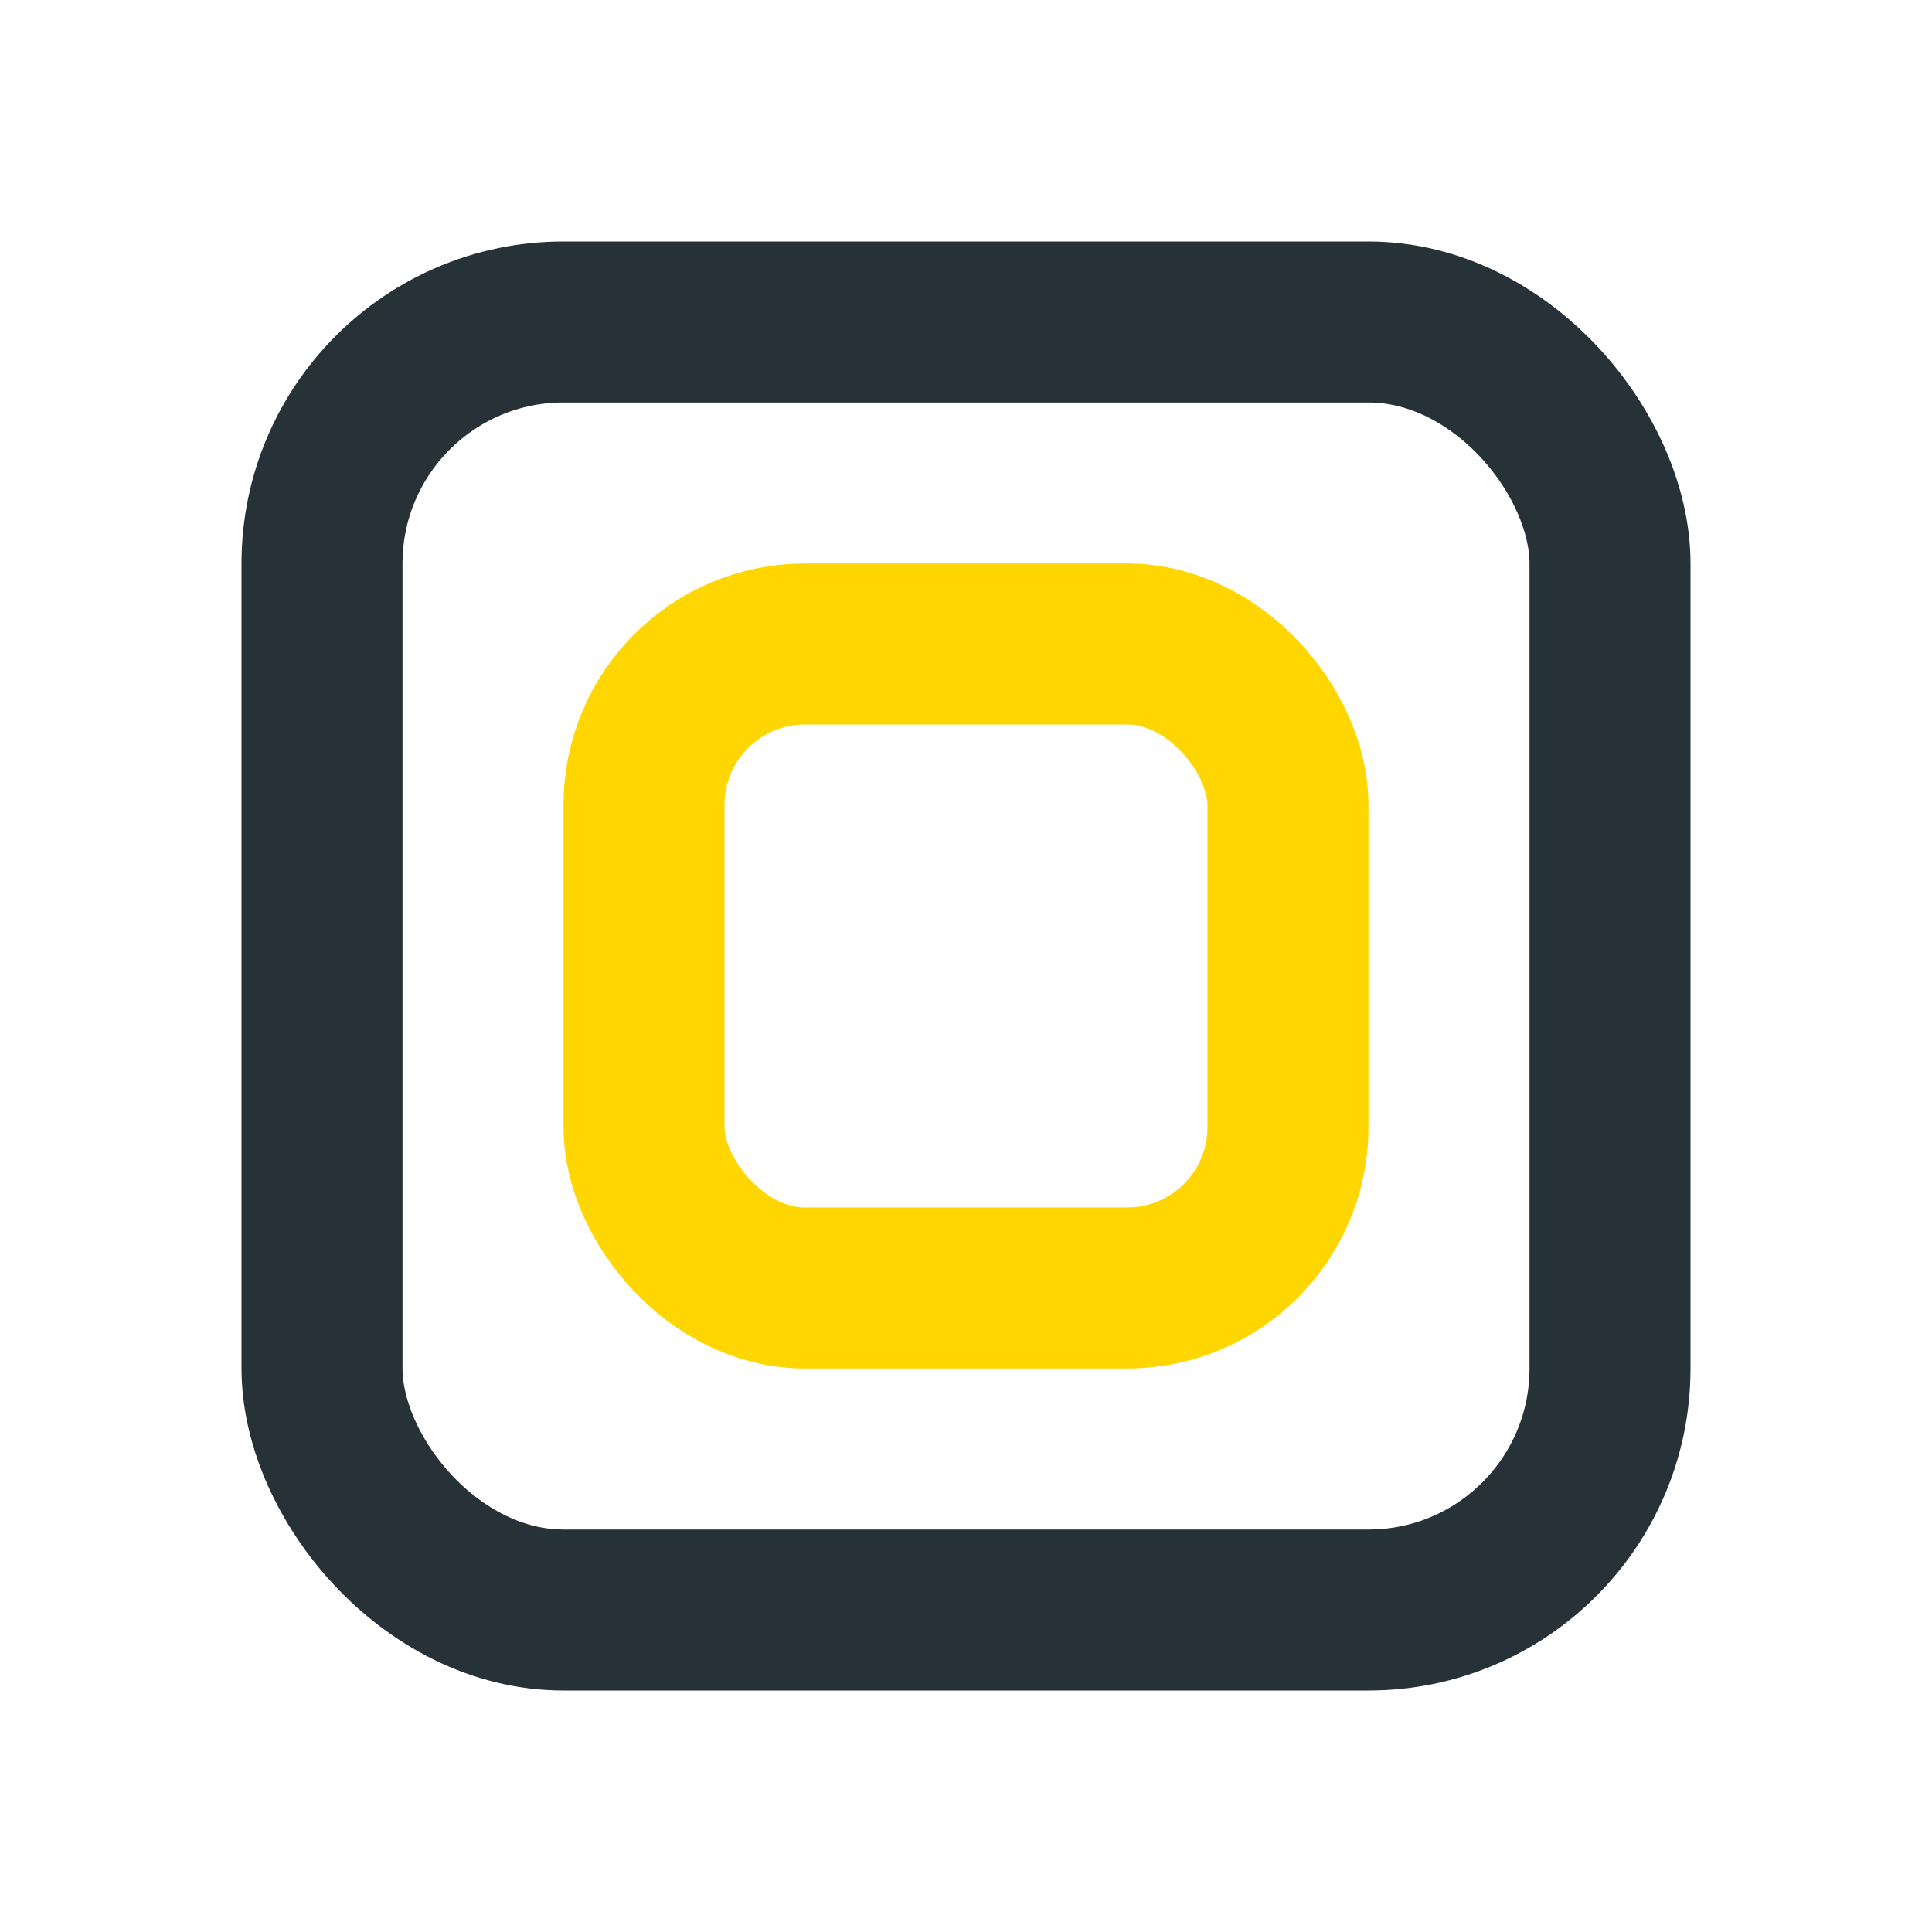
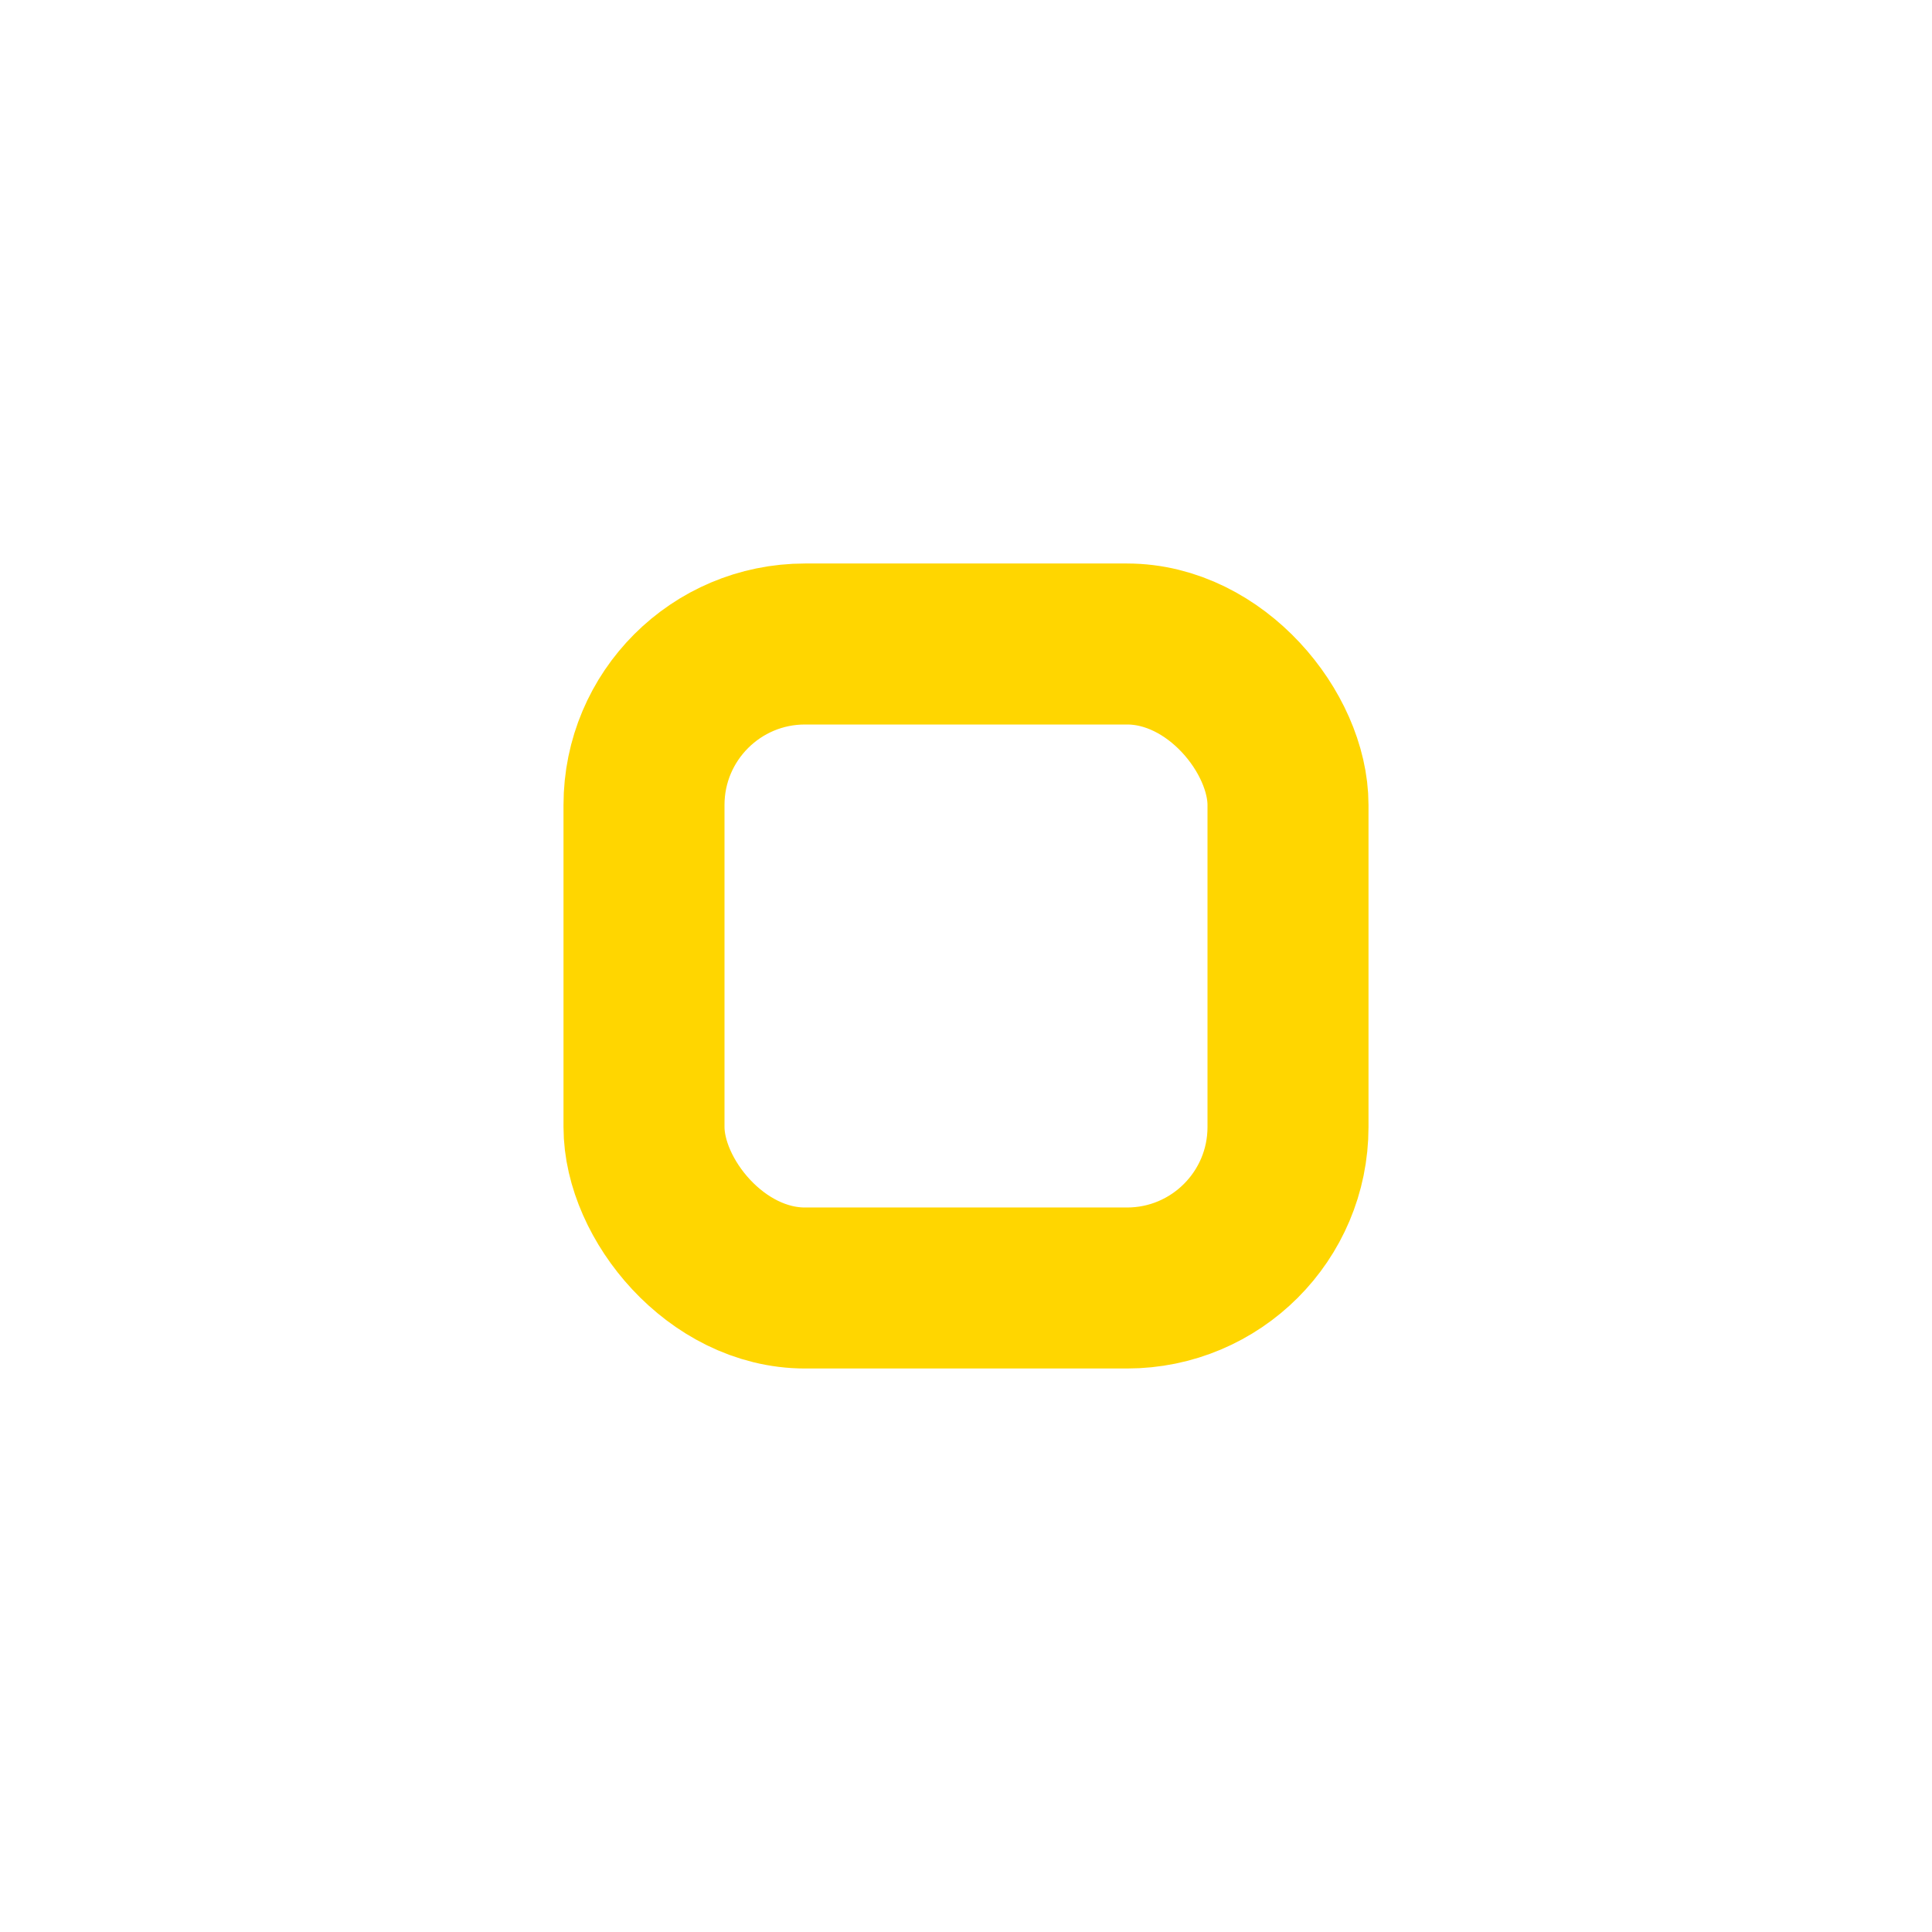
<svg xmlns="http://www.w3.org/2000/svg" width="24" height="24" viewBox="0 0 24 24">
-   <rect x="4" y="4" width="16" height="16" rx="3" fill="none" stroke="#263238" stroke-width="2" />
  <rect x="8" y="8" width="8" height="8" rx="2" fill="none" stroke="#FFD600" stroke-width="2" />
</svg>